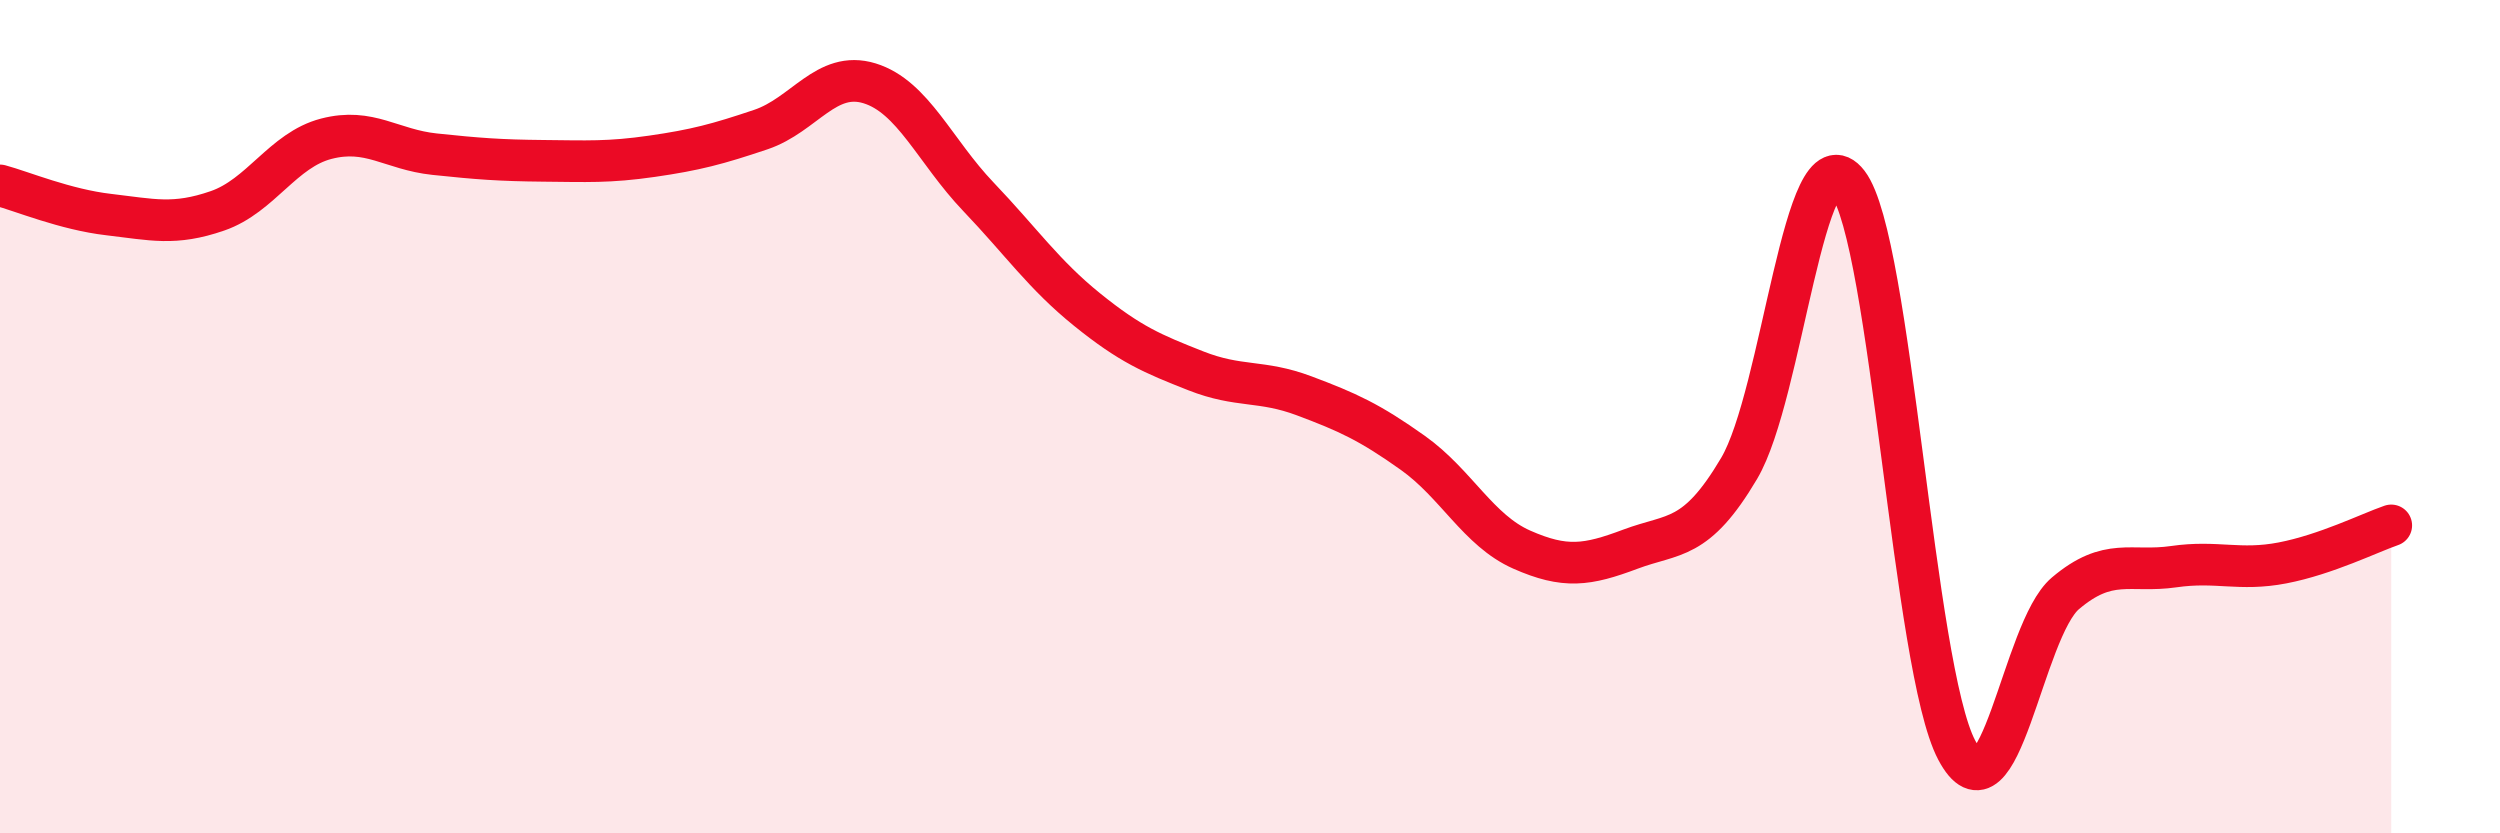
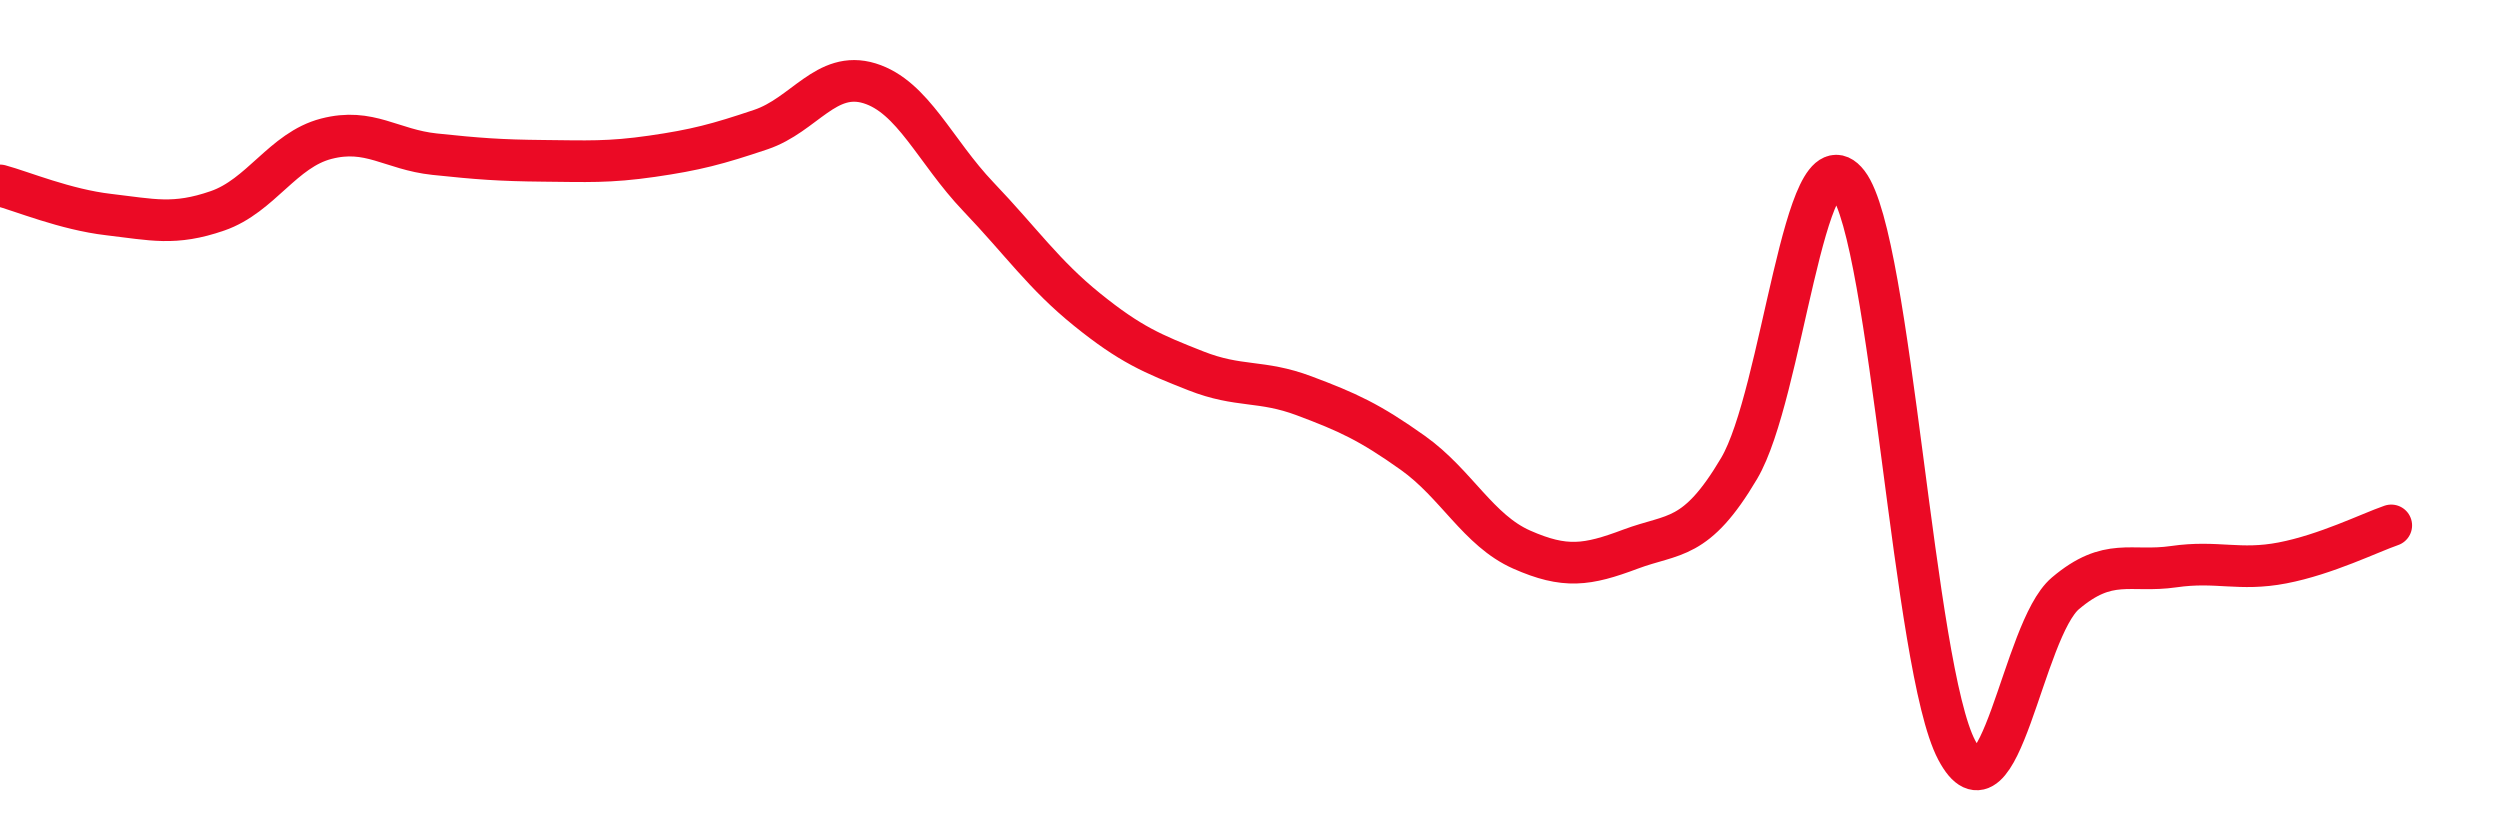
<svg xmlns="http://www.w3.org/2000/svg" width="60" height="20" viewBox="0 0 60 20">
-   <path d="M 0,4.45 C 0.52,4.59 1.57,5.03 2.61,5.15 C 3.65,5.27 4.18,5.42 5.22,5.06 C 6.26,4.7 6.79,3.6 7.83,3.33 C 8.87,3.06 9.39,3.59 10.43,3.7 C 11.47,3.81 12,3.85 13.04,3.86 C 14.08,3.87 14.61,3.9 15.65,3.75 C 16.69,3.6 17.22,3.46 18.26,3.11 C 19.3,2.76 19.83,1.68 20.87,2 C 21.91,2.32 22.44,3.63 23.48,4.72 C 24.52,5.81 25.05,6.59 26.09,7.43 C 27.13,8.27 27.66,8.49 28.7,8.9 C 29.74,9.31 30.26,9.11 31.3,9.5 C 32.34,9.89 32.87,10.13 33.91,10.87 C 34.95,11.61 35.48,12.73 36.52,13.19 C 37.56,13.65 38.09,13.57 39.13,13.18 C 40.17,12.79 40.7,13 41.74,11.24 C 42.78,9.48 43.31,3.05 44.35,4.4 C 45.39,5.75 45.92,16.03 46.96,18 C 48,19.97 48.53,15.12 49.57,14.24 C 50.61,13.36 51.13,13.75 52.17,13.6 C 53.21,13.45 53.74,13.71 54.78,13.51 C 55.82,13.31 56.87,12.79 57.39,12.61L57.39 20L0 20Z" fill="#EB0A25" opacity="0.1" stroke-linecap="round" stroke-linejoin="round" />
  <path d="M 0,4.45 C 0.52,4.59 1.57,5.03 2.61,5.15 C 3.65,5.27 4.18,5.42 5.22,5.06 C 6.26,4.7 6.79,3.6 7.83,3.33 C 8.87,3.06 9.39,3.59 10.43,3.7 C 11.47,3.81 12,3.85 13.04,3.86 C 14.08,3.87 14.61,3.9 15.65,3.75 C 16.69,3.6 17.22,3.46 18.26,3.11 C 19.3,2.76 19.83,1.68 20.87,2 C 21.91,2.32 22.44,3.63 23.48,4.72 C 24.52,5.81 25.05,6.59 26.09,7.43 C 27.13,8.27 27.66,8.49 28.7,8.9 C 29.74,9.31 30.26,9.11 31.3,9.5 C 32.34,9.89 32.87,10.13 33.91,10.87 C 34.95,11.61 35.48,12.73 36.52,13.19 C 37.56,13.65 38.09,13.57 39.13,13.18 C 40.17,12.79 40.7,13 41.74,11.24 C 42.78,9.48 43.31,3.05 44.35,4.4 C 45.39,5.75 45.92,16.03 46.96,18 C 48,19.97 48.53,15.12 49.57,14.24 C 50.61,13.36 51.13,13.75 52.17,13.6 C 53.21,13.45 53.74,13.71 54.78,13.51 C 55.82,13.31 56.87,12.79 57.39,12.61" stroke="#EB0A25" stroke-width="1" fill="none" stroke-linecap="round" stroke-linejoin="round" />
</svg>